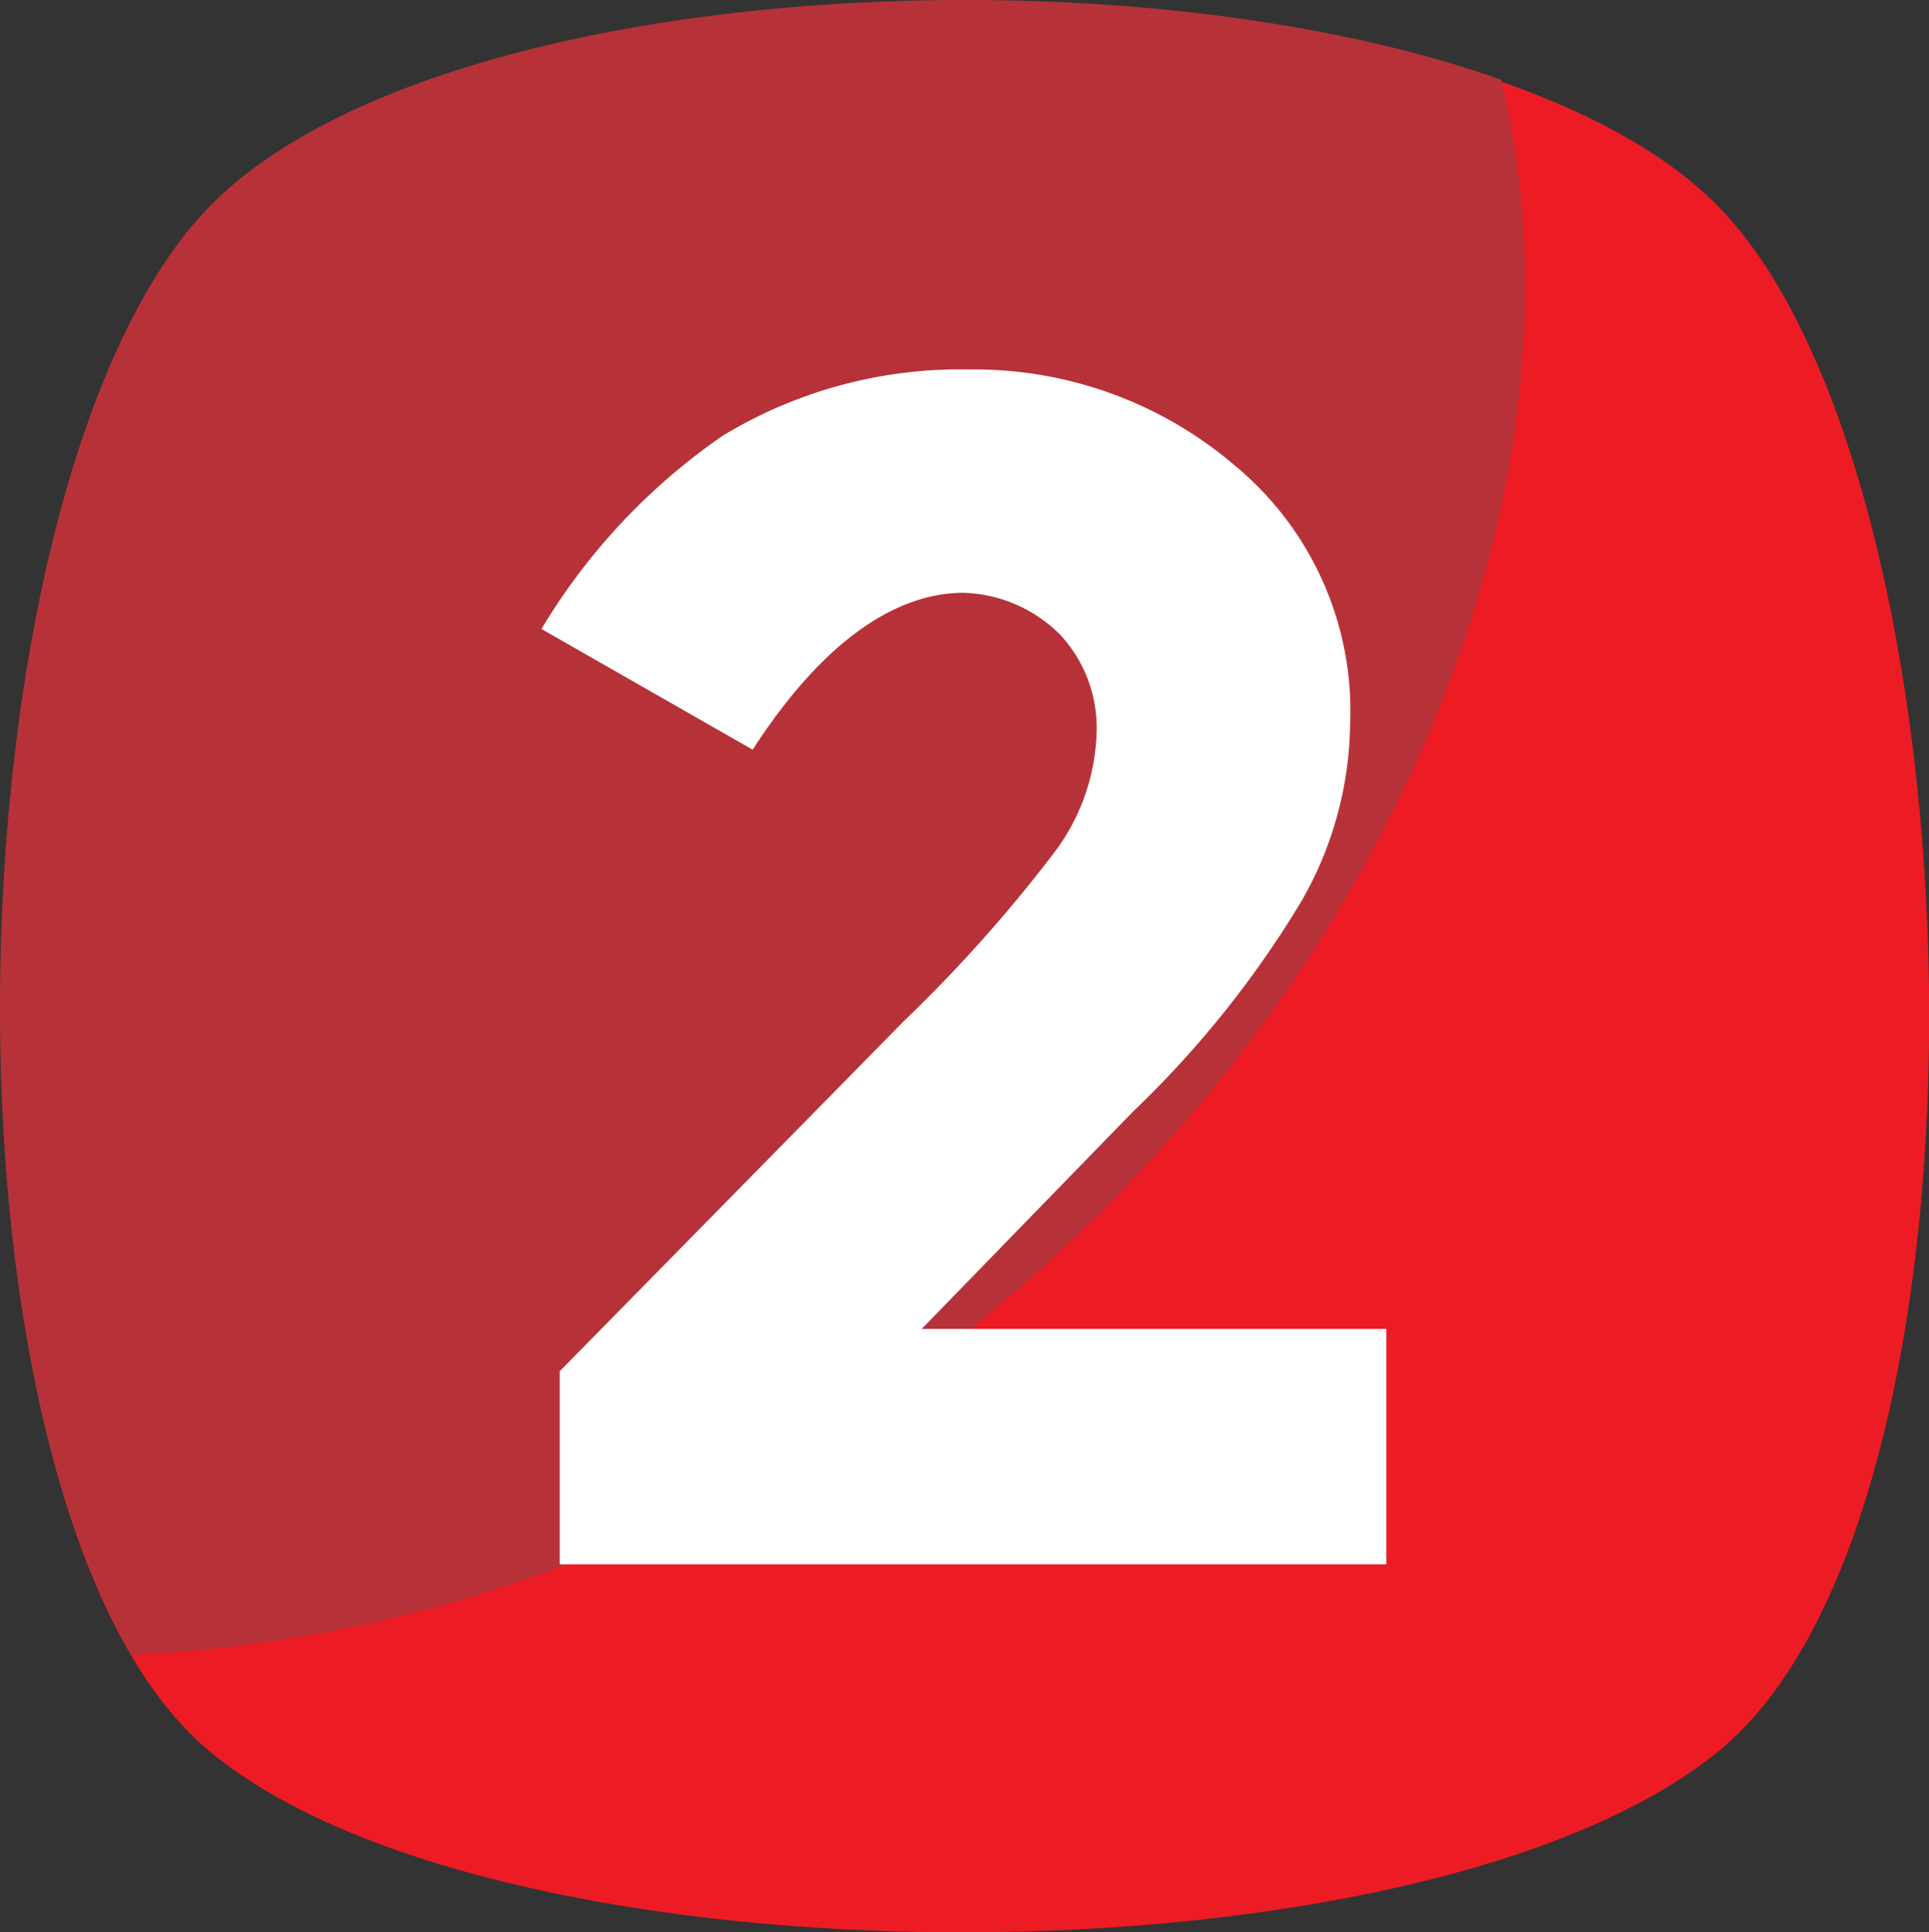
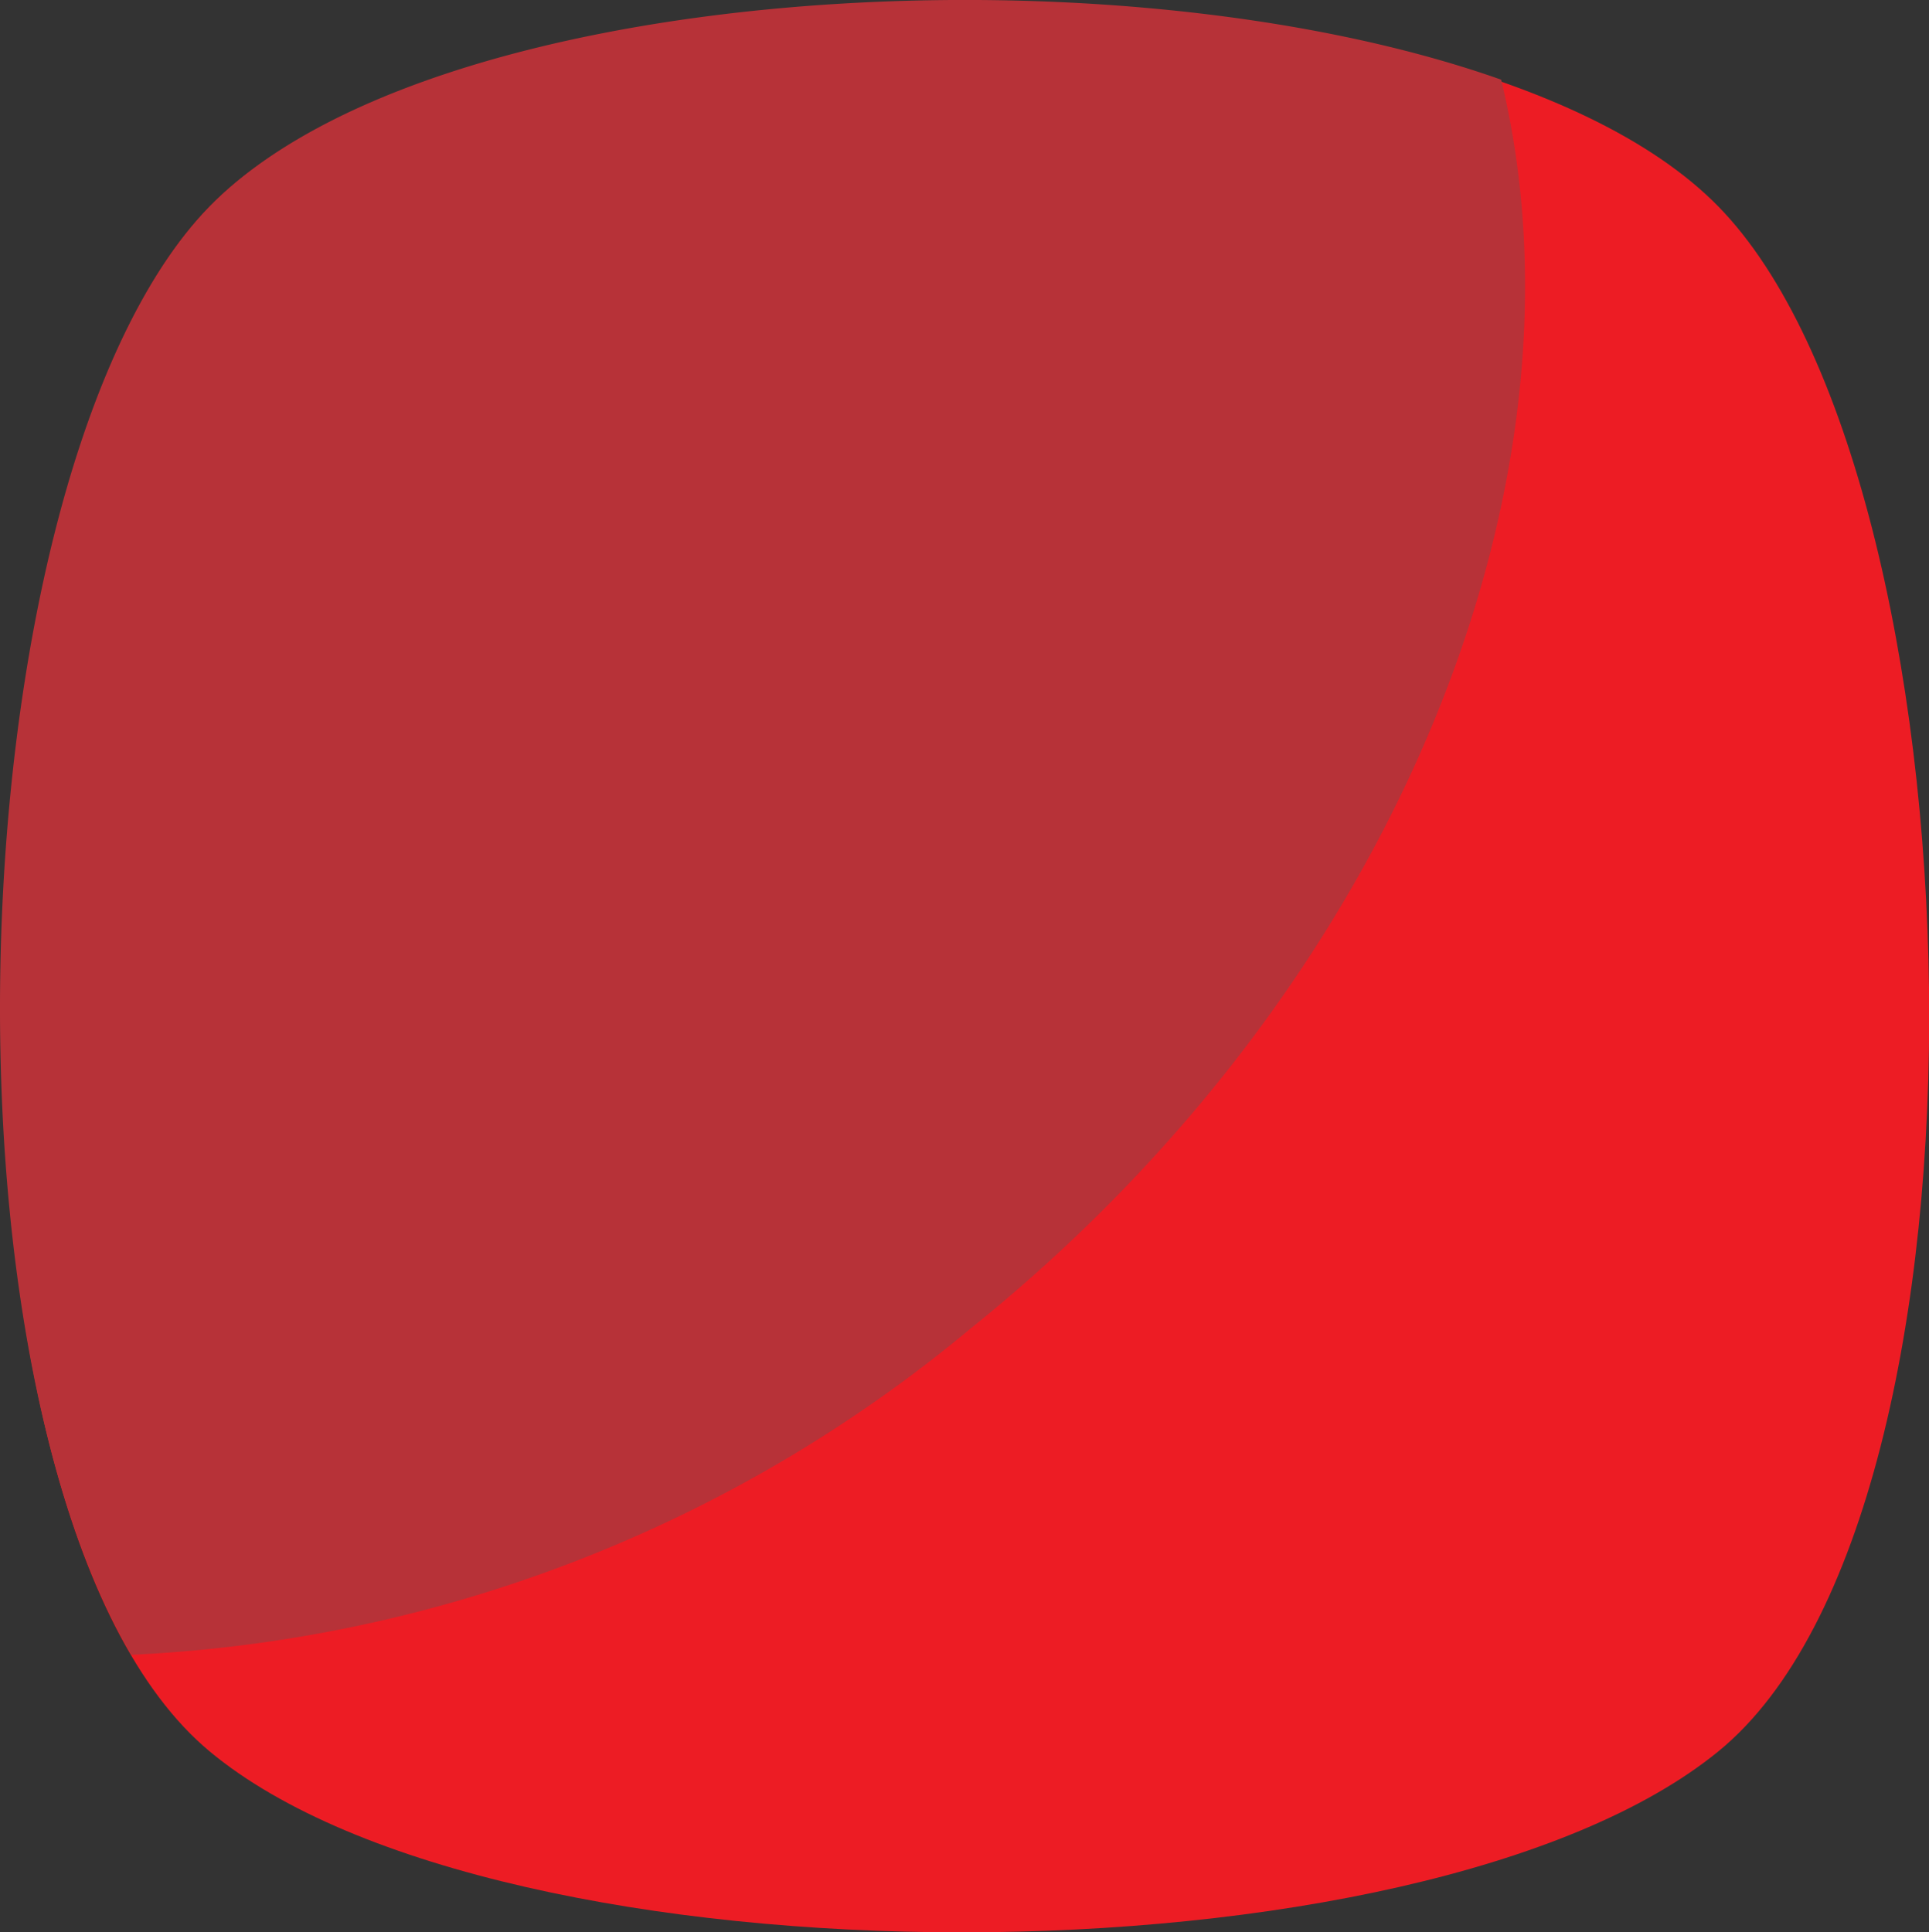
<svg xmlns="http://www.w3.org/2000/svg" width="41.166" height="41.24" viewBox="0 0 41.166 41.24">
  <rect x="0" y="0" width="41.166" height="41.24" fill="#333333" stroke="none" />
  <defs>
    <style>.a{fill:#ed1c24;}.b{fill:#b73238;}.c{fill:#fff;}</style>
  </defs>
  <path class="a" d="M37.385,37.99c-6.31,5.151-26.014,5.151-32.2,0s-5.666-27.173,0-32.968,26.529-5.8,32.2,0S43.7,32.839,37.385,37.99Z" transform="translate(-0.713 -0.614)" />
  <path class="b" d="M21.108,28.362a30.153,30.153,0,0,1-17.9,6.954C-1.171,27.846-.27,9.688,4.882,4.408,9.518-.357,24.07-1.259,32.441,1.7,34.5,10.2,30.252,21.021,21.108,28.362Z" transform="translate(-0.406 0)" />
-   <path class="c" d="M139,97.379a4.463,4.463,0,0,0,.9-2.576,2.925,2.925,0,0,0-.773-2.061,3.039,3.039,0,0,0-2.061-.9c-1.545,0-3.091,1.159-4.507,3.348l-4.507-2.576a13.319,13.319,0,0,1,3.864-4.121,9.771,9.771,0,0,1,5.28-1.417,8.554,8.554,0,0,1,5.666,2.061,6.8,6.8,0,0,1,2.447,5.538,7.761,7.761,0,0,1-1.03,3.735,21.626,21.626,0,0,1-3.606,4.507l-4.507,4.636h9.916v5.023H128.442v-4.121l7.341-7.469A31.137,31.137,0,0,0,139,97.379Z" transform="translate(-116.497 -79.191)" />
</svg>